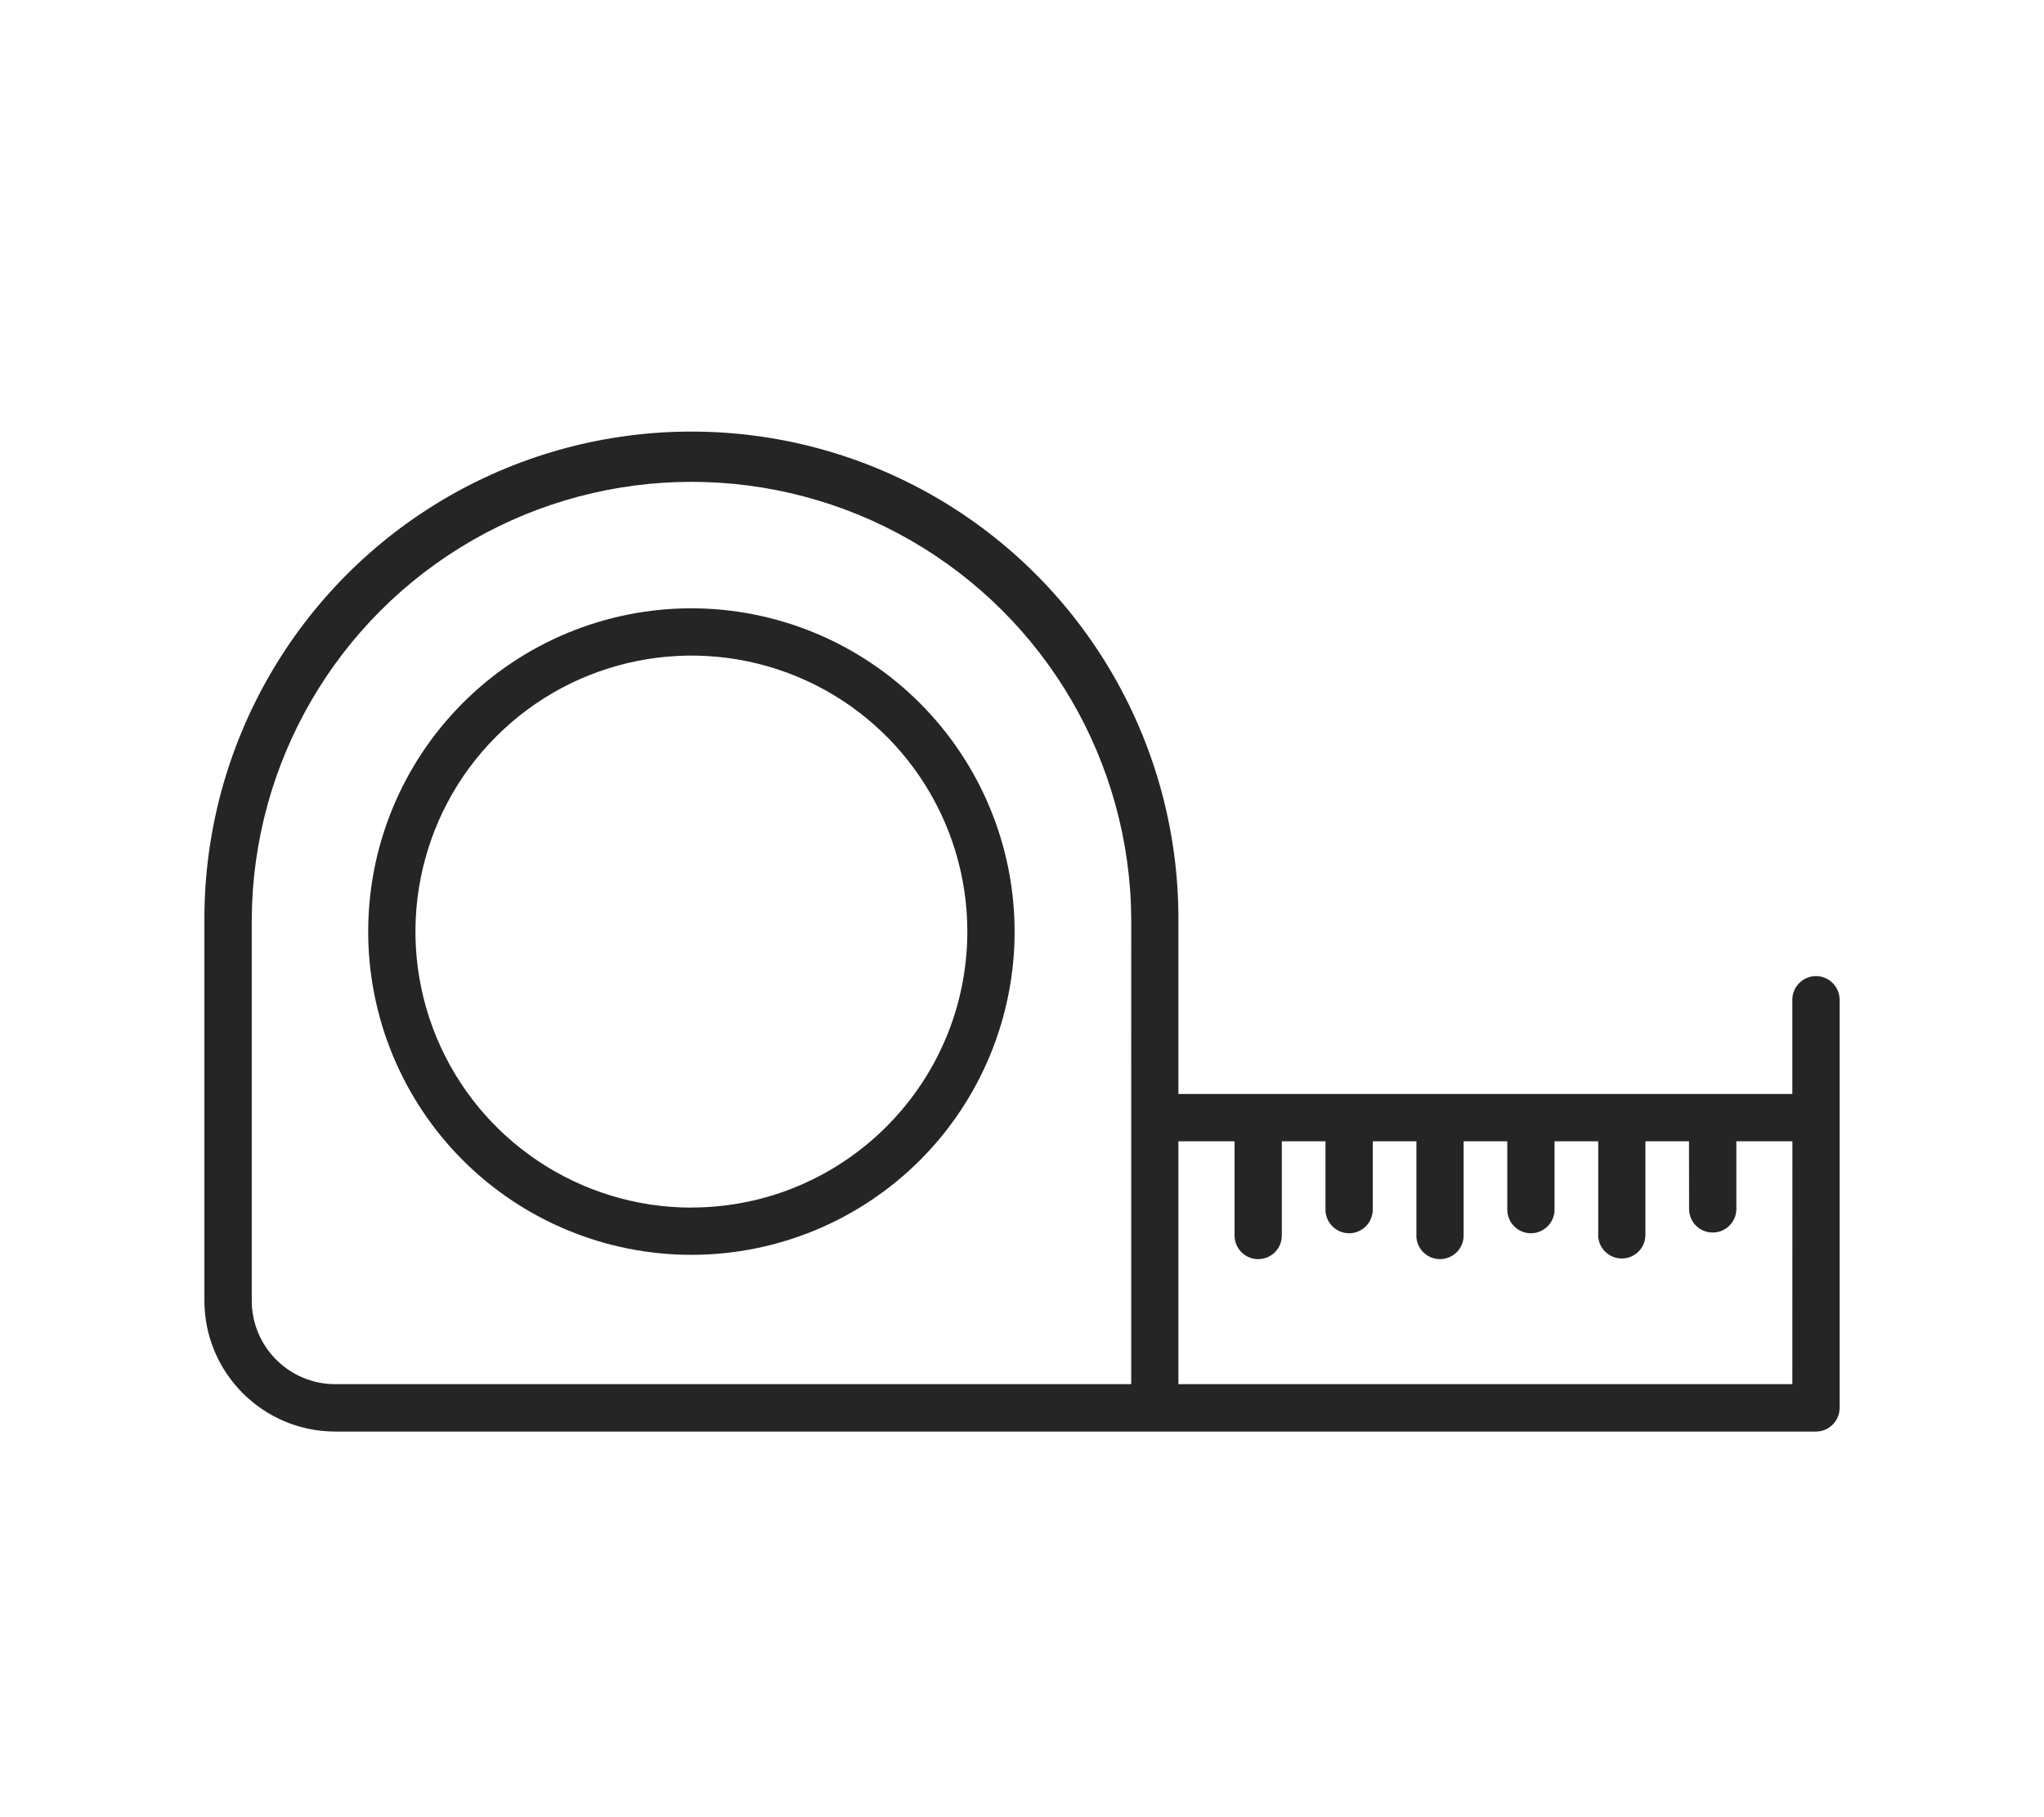
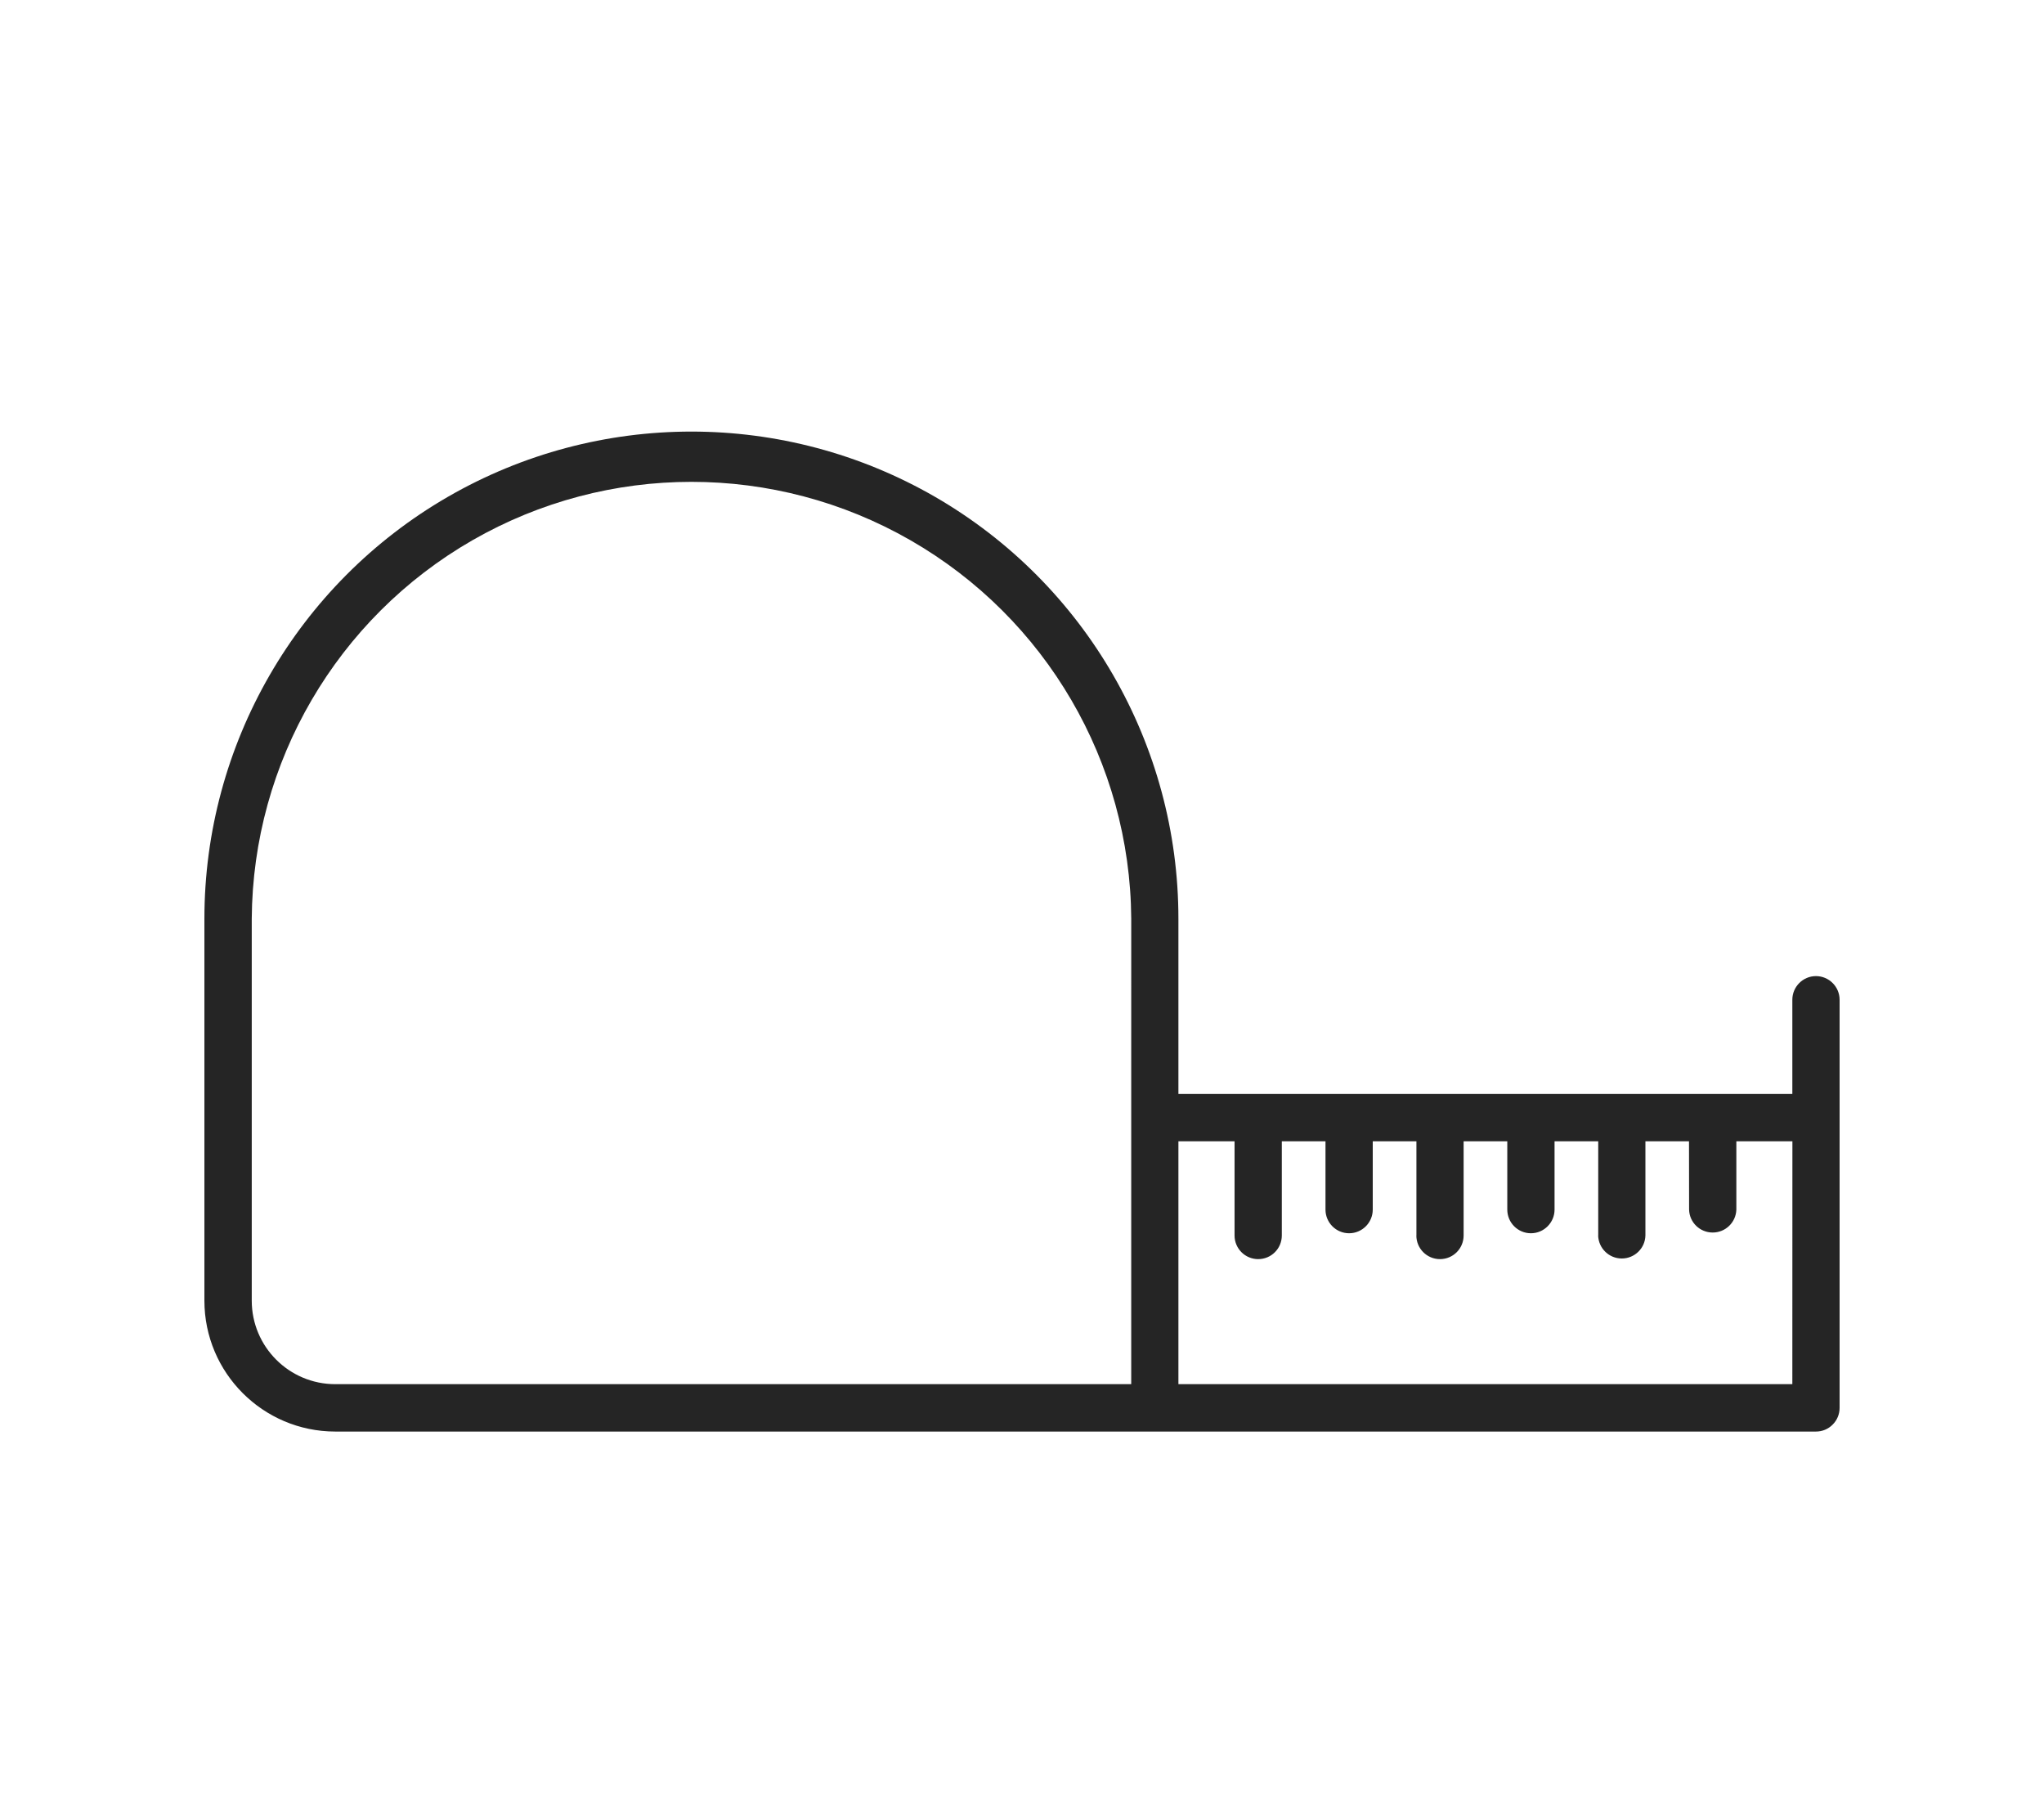
<svg xmlns="http://www.w3.org/2000/svg" fill="none" viewBox="0 0 90 80" height="80" width="90">
-   <path fill="#252525" d="M30.444 26.78C26.668 26.78 23.047 28.277 20.378 30.949C17.71 33.618 16.212 37.235 16.212 41.011C16.212 44.787 17.71 48.408 20.378 51.077C23.05 53.745 26.667 55.243 30.444 55.243C34.22 55.243 37.837 53.745 40.509 51.077C43.178 48.405 44.675 44.788 44.675 41.011C44.672 37.239 43.17 33.621 40.502 30.953C37.834 28.285 34.216 26.783 30.444 26.78ZM30.444 53.164C25.529 53.161 21.099 50.201 19.218 45.662C17.337 41.12 18.378 35.895 21.851 32.422C25.328 28.945 30.552 27.908 35.095 29.785C39.633 31.666 42.593 36.096 42.593 41.011C42.586 47.719 37.151 53.154 30.443 53.161L30.444 53.164Z" />
  <path fill="#252525" d="M79.959 42.972C79.386 42.972 78.919 43.44 78.919 44.013V48.162H51.887V40.445C51.887 32.784 47.802 25.704 41.168 21.871C34.53 18.043 26.357 18.043 19.723 21.871C13.089 25.703 9 32.784 9 40.445V57.264C9.004 60.442 11.581 63.019 14.759 63.023H79.959C80.237 63.023 80.501 62.914 80.694 62.717C80.891 62.523 81 62.256 81 61.982V44.013C81 43.44 80.532 42.972 79.959 42.972ZM49.809 49.202V60.937H14.758C12.73 60.934 11.085 59.289 11.085 57.26V40.444C11.13 33.557 14.832 27.215 20.802 23.784C26.775 20.356 34.119 20.356 40.089 23.784C46.062 27.215 49.764 33.557 49.81 40.444L49.809 49.202ZM78.919 60.937H51.887V50.243H54.359V54.391C54.359 54.968 54.826 55.432 55.399 55.432C55.976 55.432 56.44 54.968 56.44 54.391V50.243H58.363V53.252C58.363 53.825 58.827 54.293 59.404 54.293C59.977 54.293 60.444 53.825 60.444 53.252V50.243H62.367V54.391H62.364C62.364 54.968 62.831 55.432 63.404 55.432C63.981 55.432 64.445 54.968 64.445 54.391V50.243H66.368V53.252C66.368 53.825 66.832 54.293 67.408 54.293C67.981 54.293 68.449 53.825 68.449 53.252V50.243H70.372V54.391H70.368C70.386 54.957 70.847 55.404 71.409 55.404C71.972 55.404 72.436 54.957 72.45 54.391V50.243H74.369L74.373 53.252C74.387 53.815 74.847 54.261 75.413 54.261C75.976 54.261 76.436 53.815 76.454 53.252V50.243H78.922L78.919 60.937Z" />
</svg>